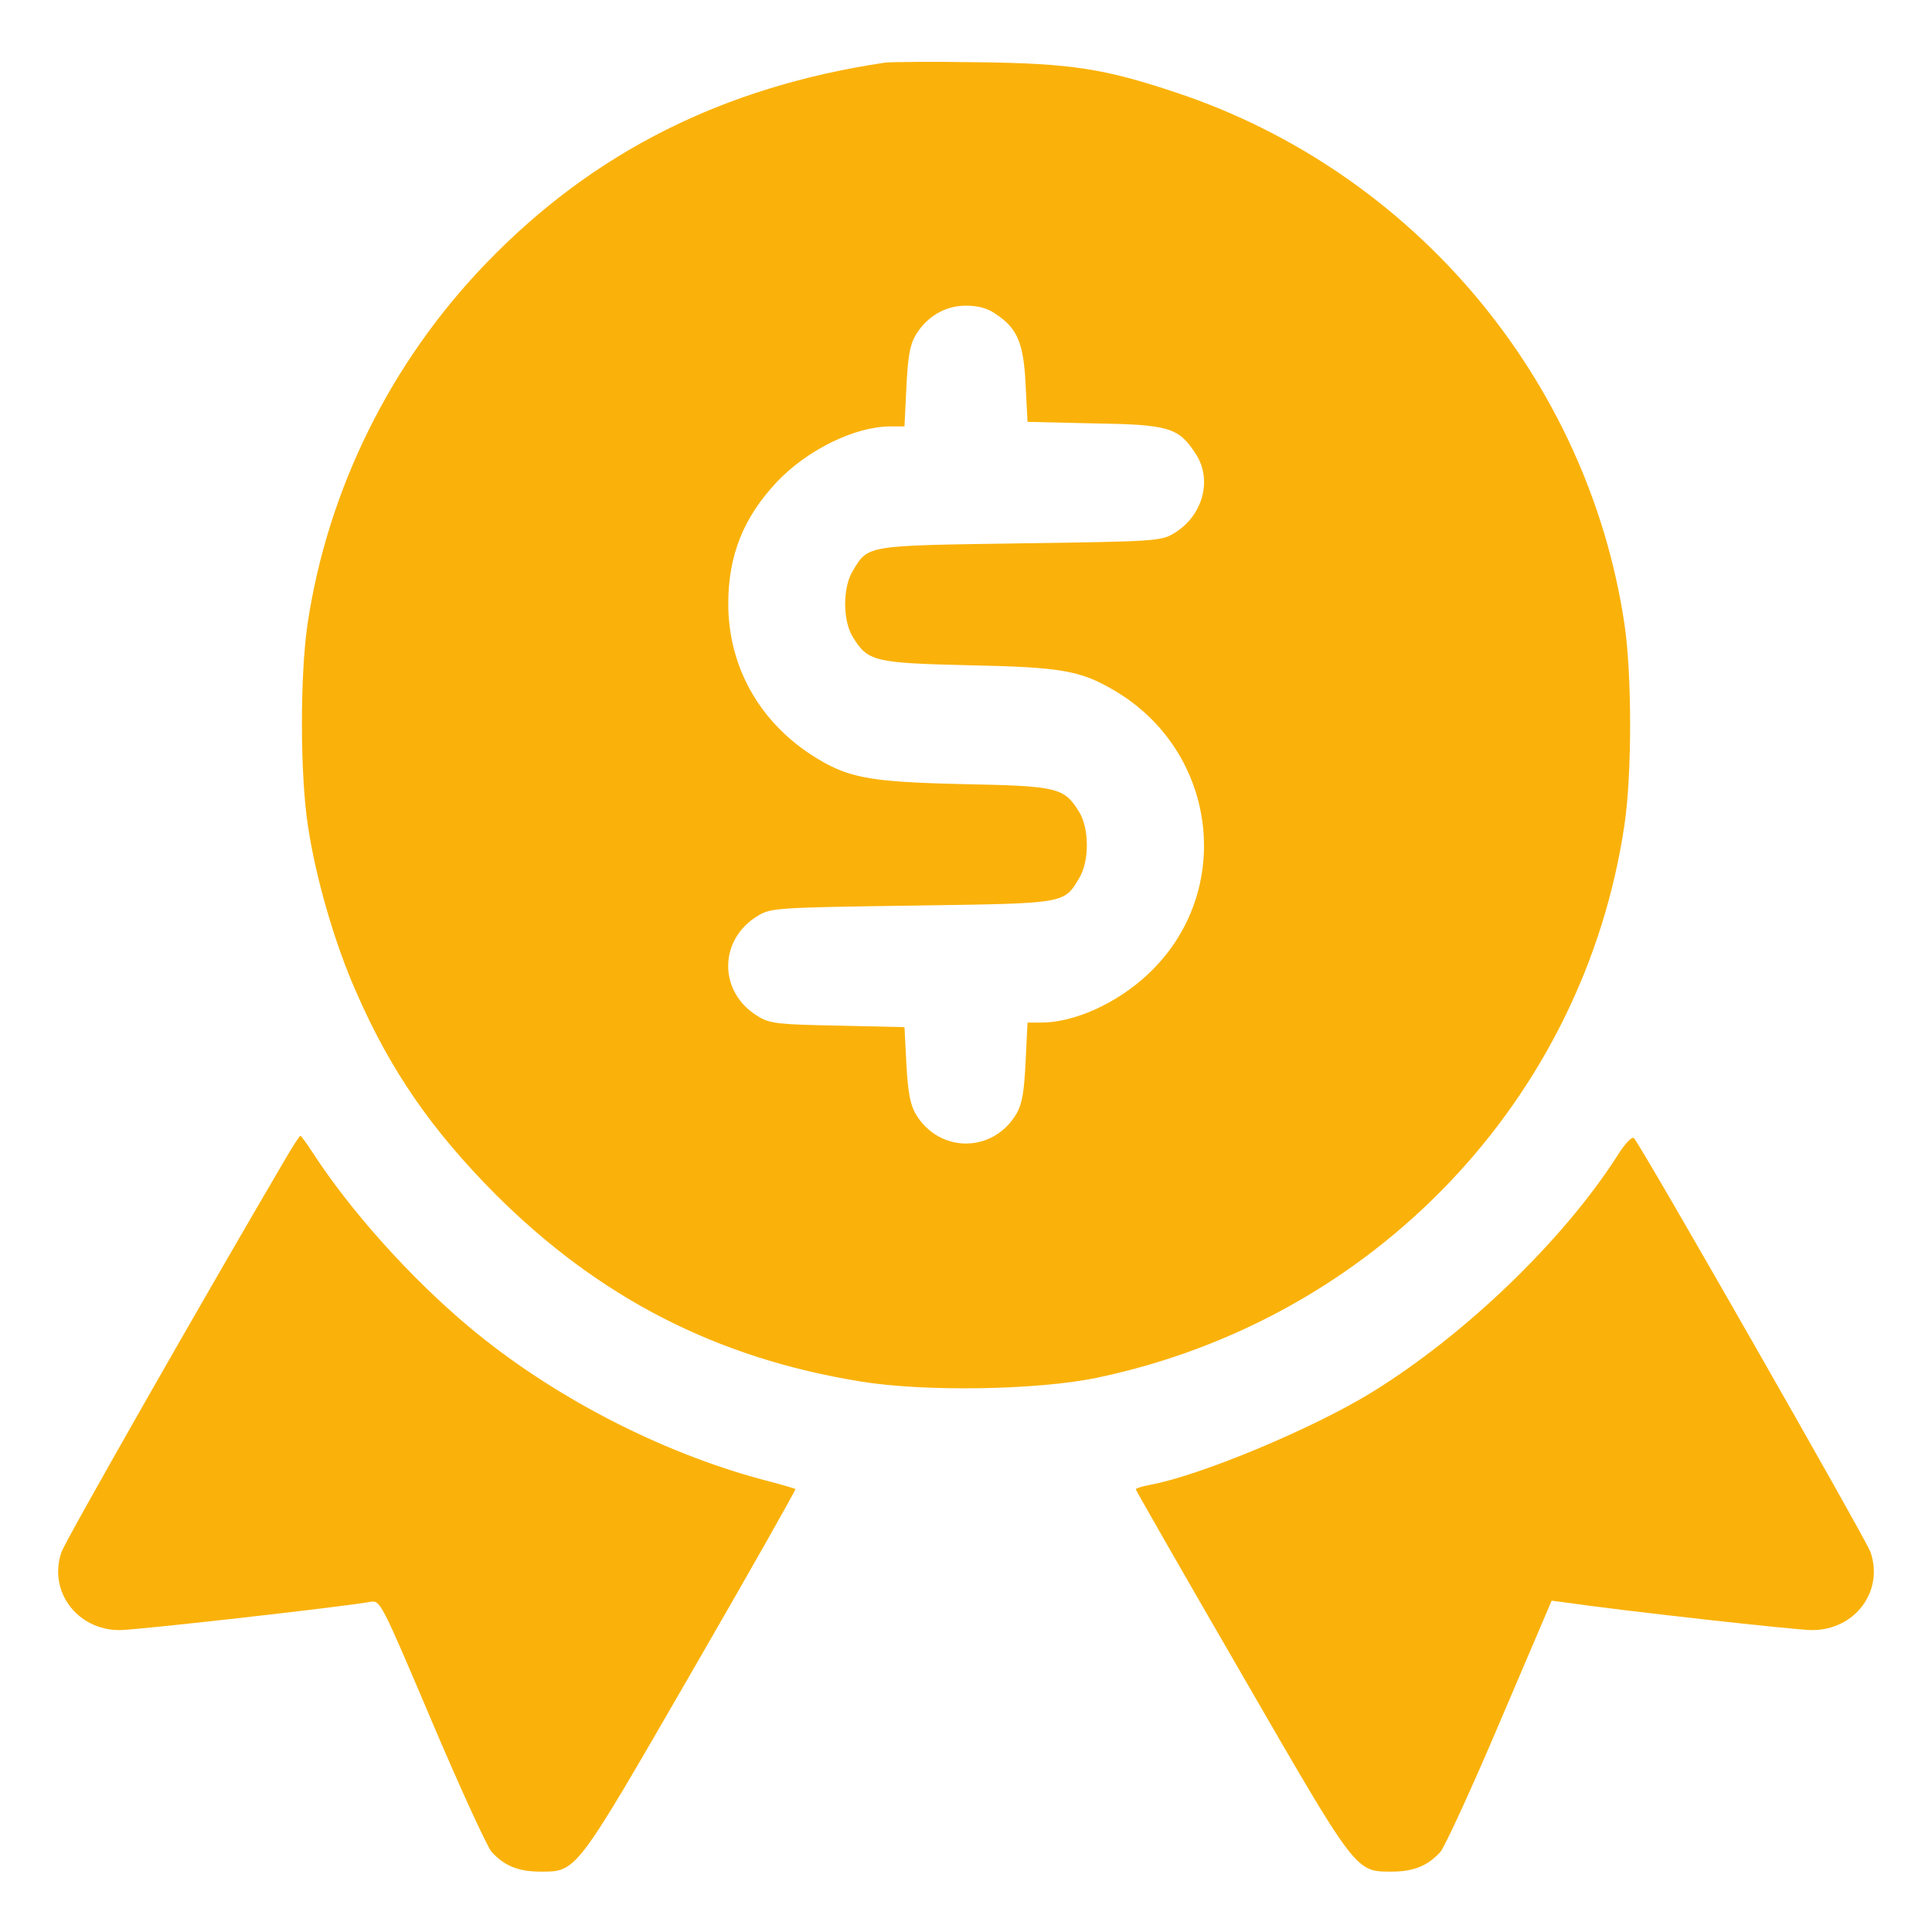
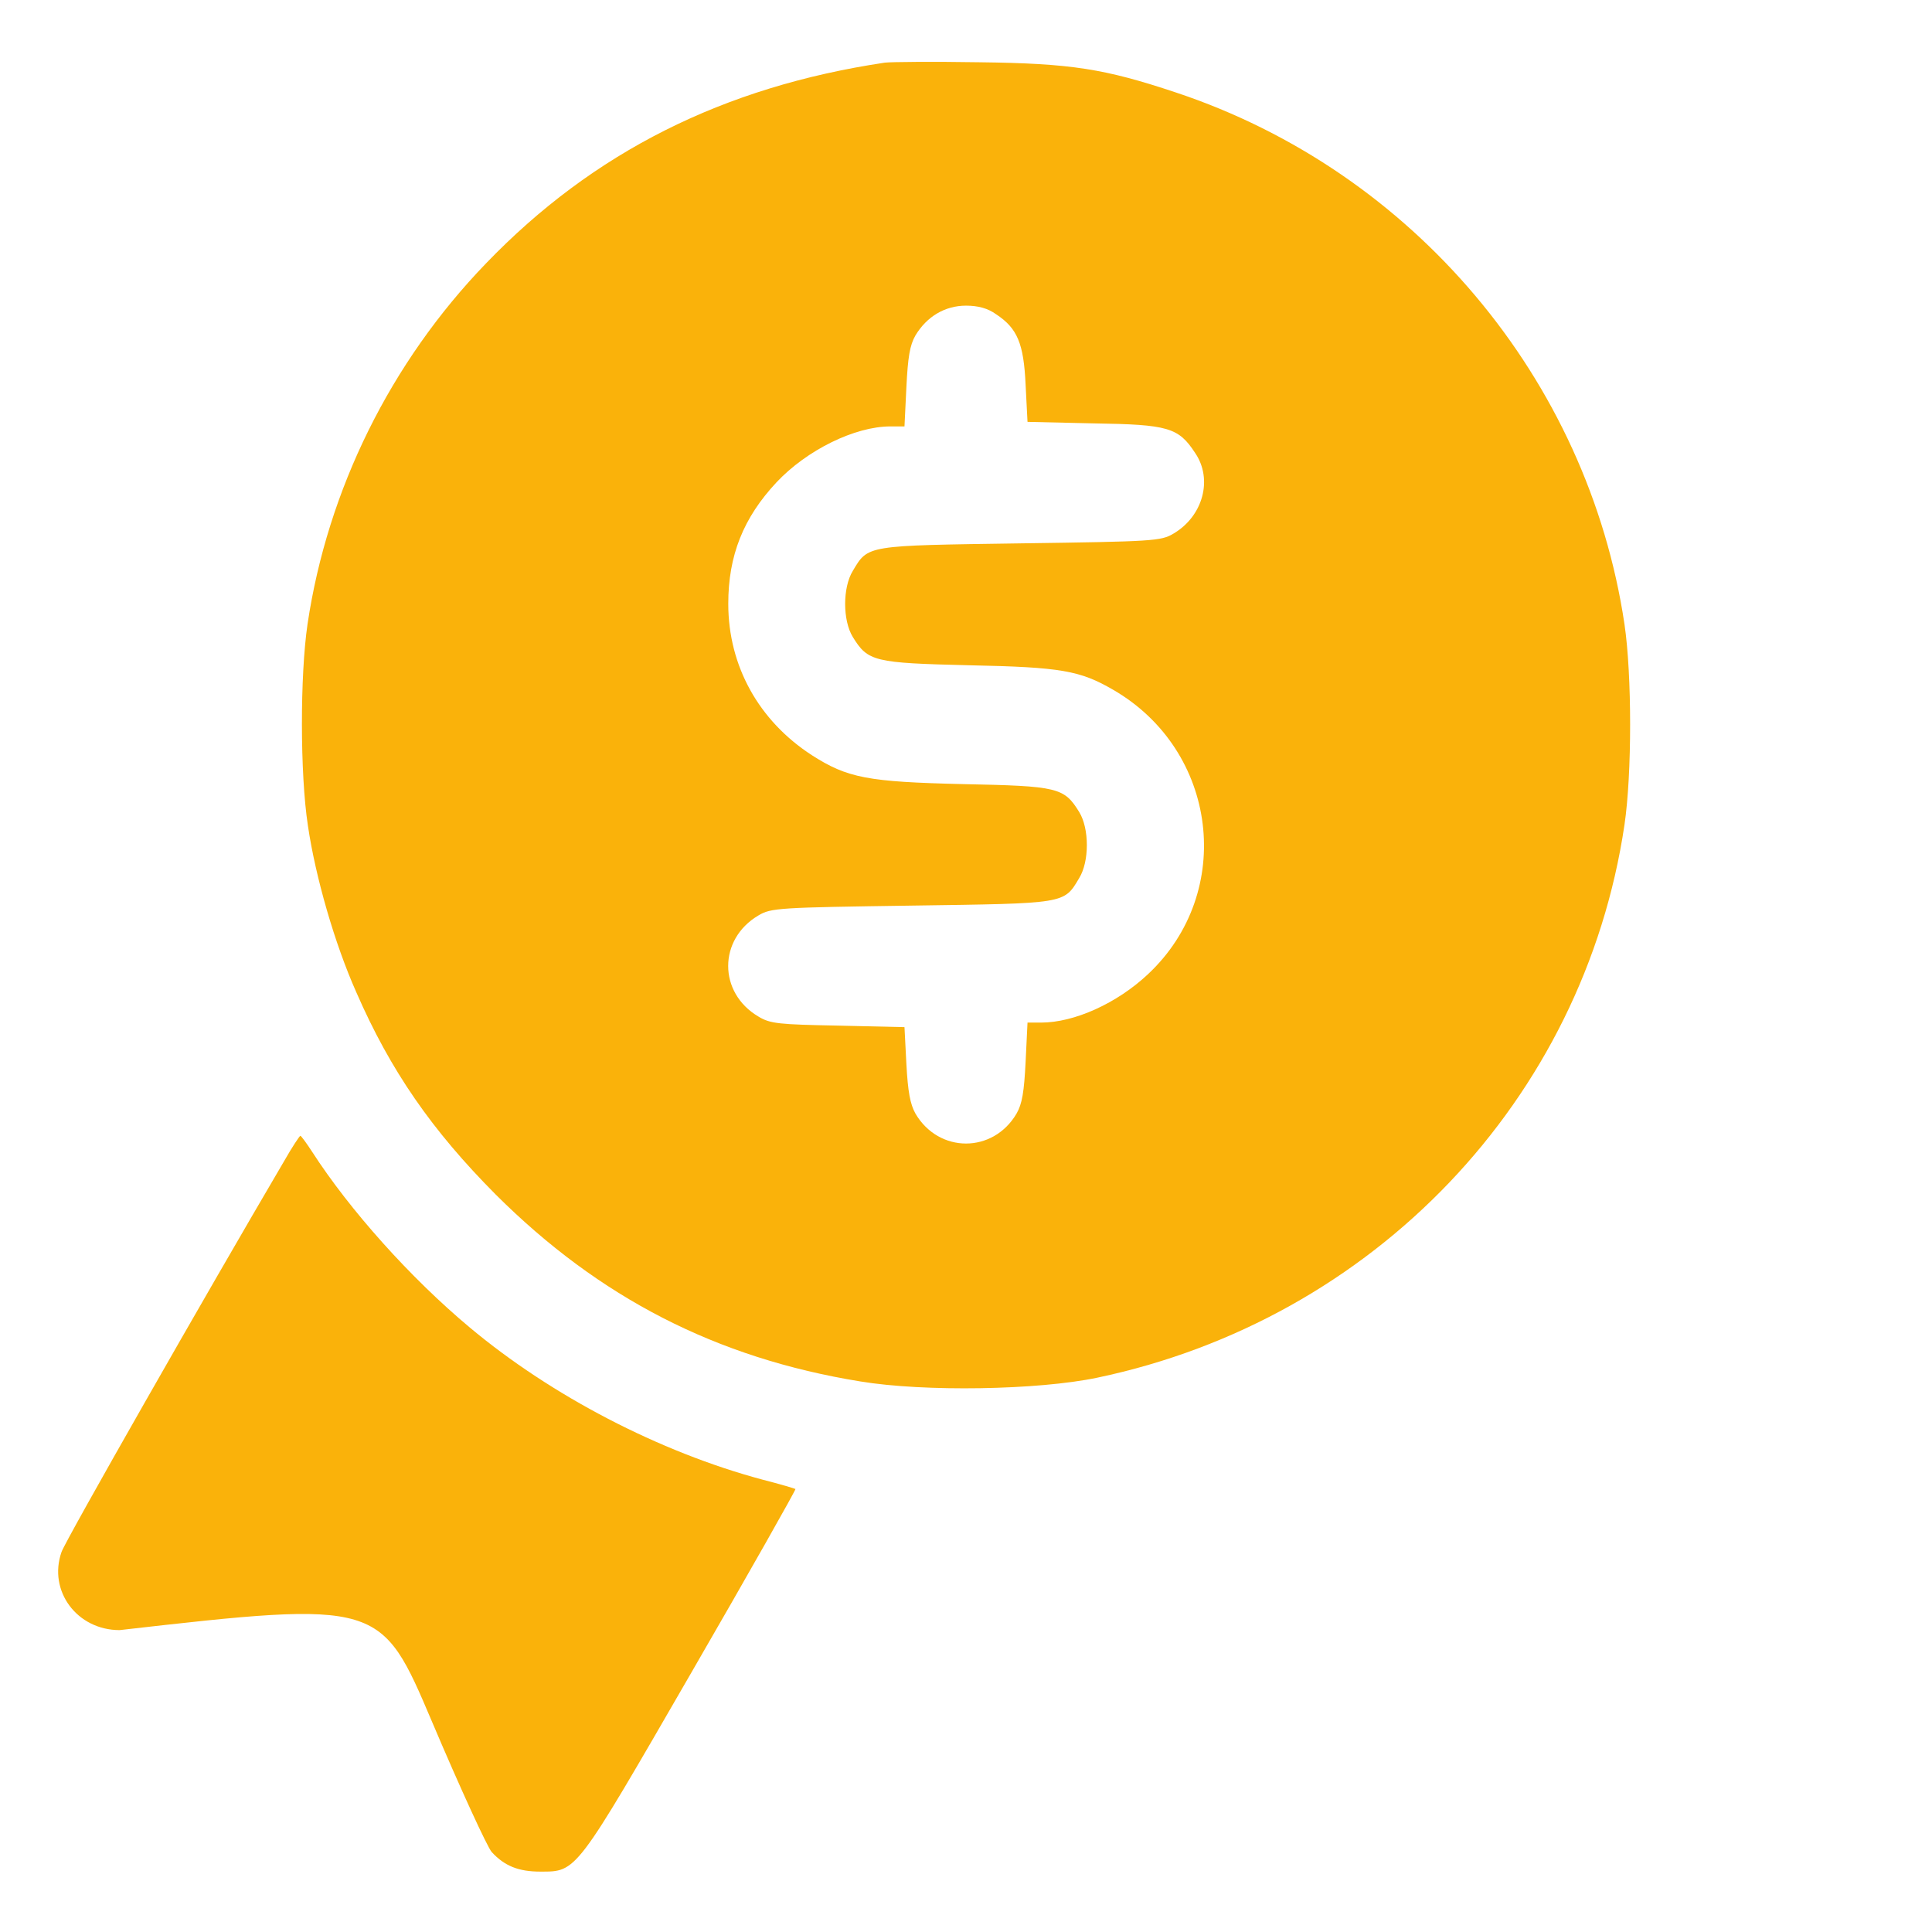
<svg xmlns="http://www.w3.org/2000/svg" width="62" height="62" viewBox="0 0 62 62" fill="none">
  <path d="M28.397 2.01C23.214 2.785 19.036 4.88 15.597 8.452C12.533 11.625 10.511 15.718 9.869 20.029C9.627 21.676 9.627 24.836 9.881 26.495C10.123 28.142 10.741 30.285 11.431 31.835C12.533 34.366 13.865 36.28 15.912 38.338C19.23 41.644 22.984 43.582 27.61 44.332C29.656 44.671 33.313 44.611 35.214 44.211C44.09 42.346 50.823 35.287 52.131 26.471C52.373 24.836 52.373 21.664 52.131 20.029C50.956 12.158 45.35 5.498 37.733 2.967C35.444 2.204 34.379 2.034 31.424 1.998C29.959 1.974 28.602 1.986 28.397 2.01ZM31.969 10.087C32.647 10.535 32.853 11.02 32.913 12.351L32.974 13.538L35.105 13.587C37.491 13.623 37.818 13.72 38.35 14.531C38.932 15.379 38.605 16.566 37.66 17.123C37.261 17.365 36.994 17.377 32.756 17.437C27.779 17.51 27.864 17.486 27.367 18.321C27.04 18.854 27.04 19.908 27.367 20.441C27.852 21.228 28.045 21.276 31.097 21.349C34.052 21.409 34.657 21.518 35.723 22.136C39.089 24.085 39.646 28.639 36.837 31.266C35.844 32.199 34.475 32.816 33.41 32.816H32.974L32.913 34.076C32.865 35.032 32.804 35.42 32.623 35.735C31.872 37.018 30.128 37.018 29.377 35.735C29.208 35.432 29.135 35.032 29.087 34.148L29.026 32.962L26.895 32.913C25.006 32.877 24.715 32.853 24.34 32.623C23.044 31.86 23.044 30.14 24.34 29.377C24.74 29.135 25.006 29.123 29.244 29.062C34.221 28.99 34.136 29.014 34.633 28.178C34.96 27.646 34.96 26.592 34.633 26.059C34.148 25.272 33.955 25.224 30.903 25.163C27.852 25.091 27.198 24.97 26.047 24.231C24.352 23.129 23.371 21.373 23.371 19.375C23.371 17.825 23.856 16.614 24.921 15.476C25.89 14.446 27.428 13.684 28.578 13.684H29.026L29.087 12.424C29.135 11.467 29.196 11.08 29.377 10.765C29.741 10.16 30.322 9.809 31 9.809C31.388 9.809 31.702 9.893 31.969 10.087Z" fill="#FAB20A" />
-   <path d="M9.118 37.261C6.648 41.462 2.095 49.443 1.974 49.806C1.538 51.053 2.47 52.312 3.839 52.312C4.372 52.312 10.935 51.574 11.892 51.404C12.206 51.356 12.23 51.404 13.865 55.255C14.774 57.398 15.645 59.288 15.779 59.433C16.19 59.881 16.638 60.062 17.341 60.062C18.515 60.062 18.455 60.135 22.197 53.657C24.061 50.435 25.551 47.796 25.527 47.784C25.515 47.771 25.03 47.626 24.461 47.481C21.167 46.597 17.692 44.792 15.076 42.601C13.175 41.014 11.225 38.835 10.014 36.958C9.833 36.679 9.663 36.449 9.639 36.449C9.615 36.449 9.373 36.812 9.118 37.261Z" fill="#FAB20A" />
-   <path d="M51.901 37.091C50.157 39.816 47.009 42.843 44.018 44.684C42.129 45.846 38.532 47.348 36.909 47.65C36.655 47.699 36.449 47.759 36.449 47.796C36.449 47.82 37.963 50.472 39.816 53.669C43.545 60.123 43.485 60.062 44.659 60.062C45.362 60.062 45.81 59.881 46.221 59.433C46.355 59.288 47.227 57.398 48.135 55.255L49.794 51.368L50.169 51.416C51.986 51.683 57.641 52.312 58.149 52.312C59.53 52.312 60.462 51.065 60.026 49.806C59.881 49.394 52.676 36.776 52.434 36.522C52.373 36.461 52.131 36.716 51.901 37.091Z" fill="#FAB20A" />
+   <path d="M9.118 37.261C6.648 41.462 2.095 49.443 1.974 49.806C1.538 51.053 2.47 52.312 3.839 52.312C12.206 51.356 12.23 51.404 13.865 55.255C14.774 57.398 15.645 59.288 15.779 59.433C16.19 59.881 16.638 60.062 17.341 60.062C18.515 60.062 18.455 60.135 22.197 53.657C24.061 50.435 25.551 47.796 25.527 47.784C25.515 47.771 25.03 47.626 24.461 47.481C21.167 46.597 17.692 44.792 15.076 42.601C13.175 41.014 11.225 38.835 10.014 36.958C9.833 36.679 9.663 36.449 9.639 36.449C9.615 36.449 9.373 36.812 9.118 37.261Z" fill="#FAB20A" />
</svg>